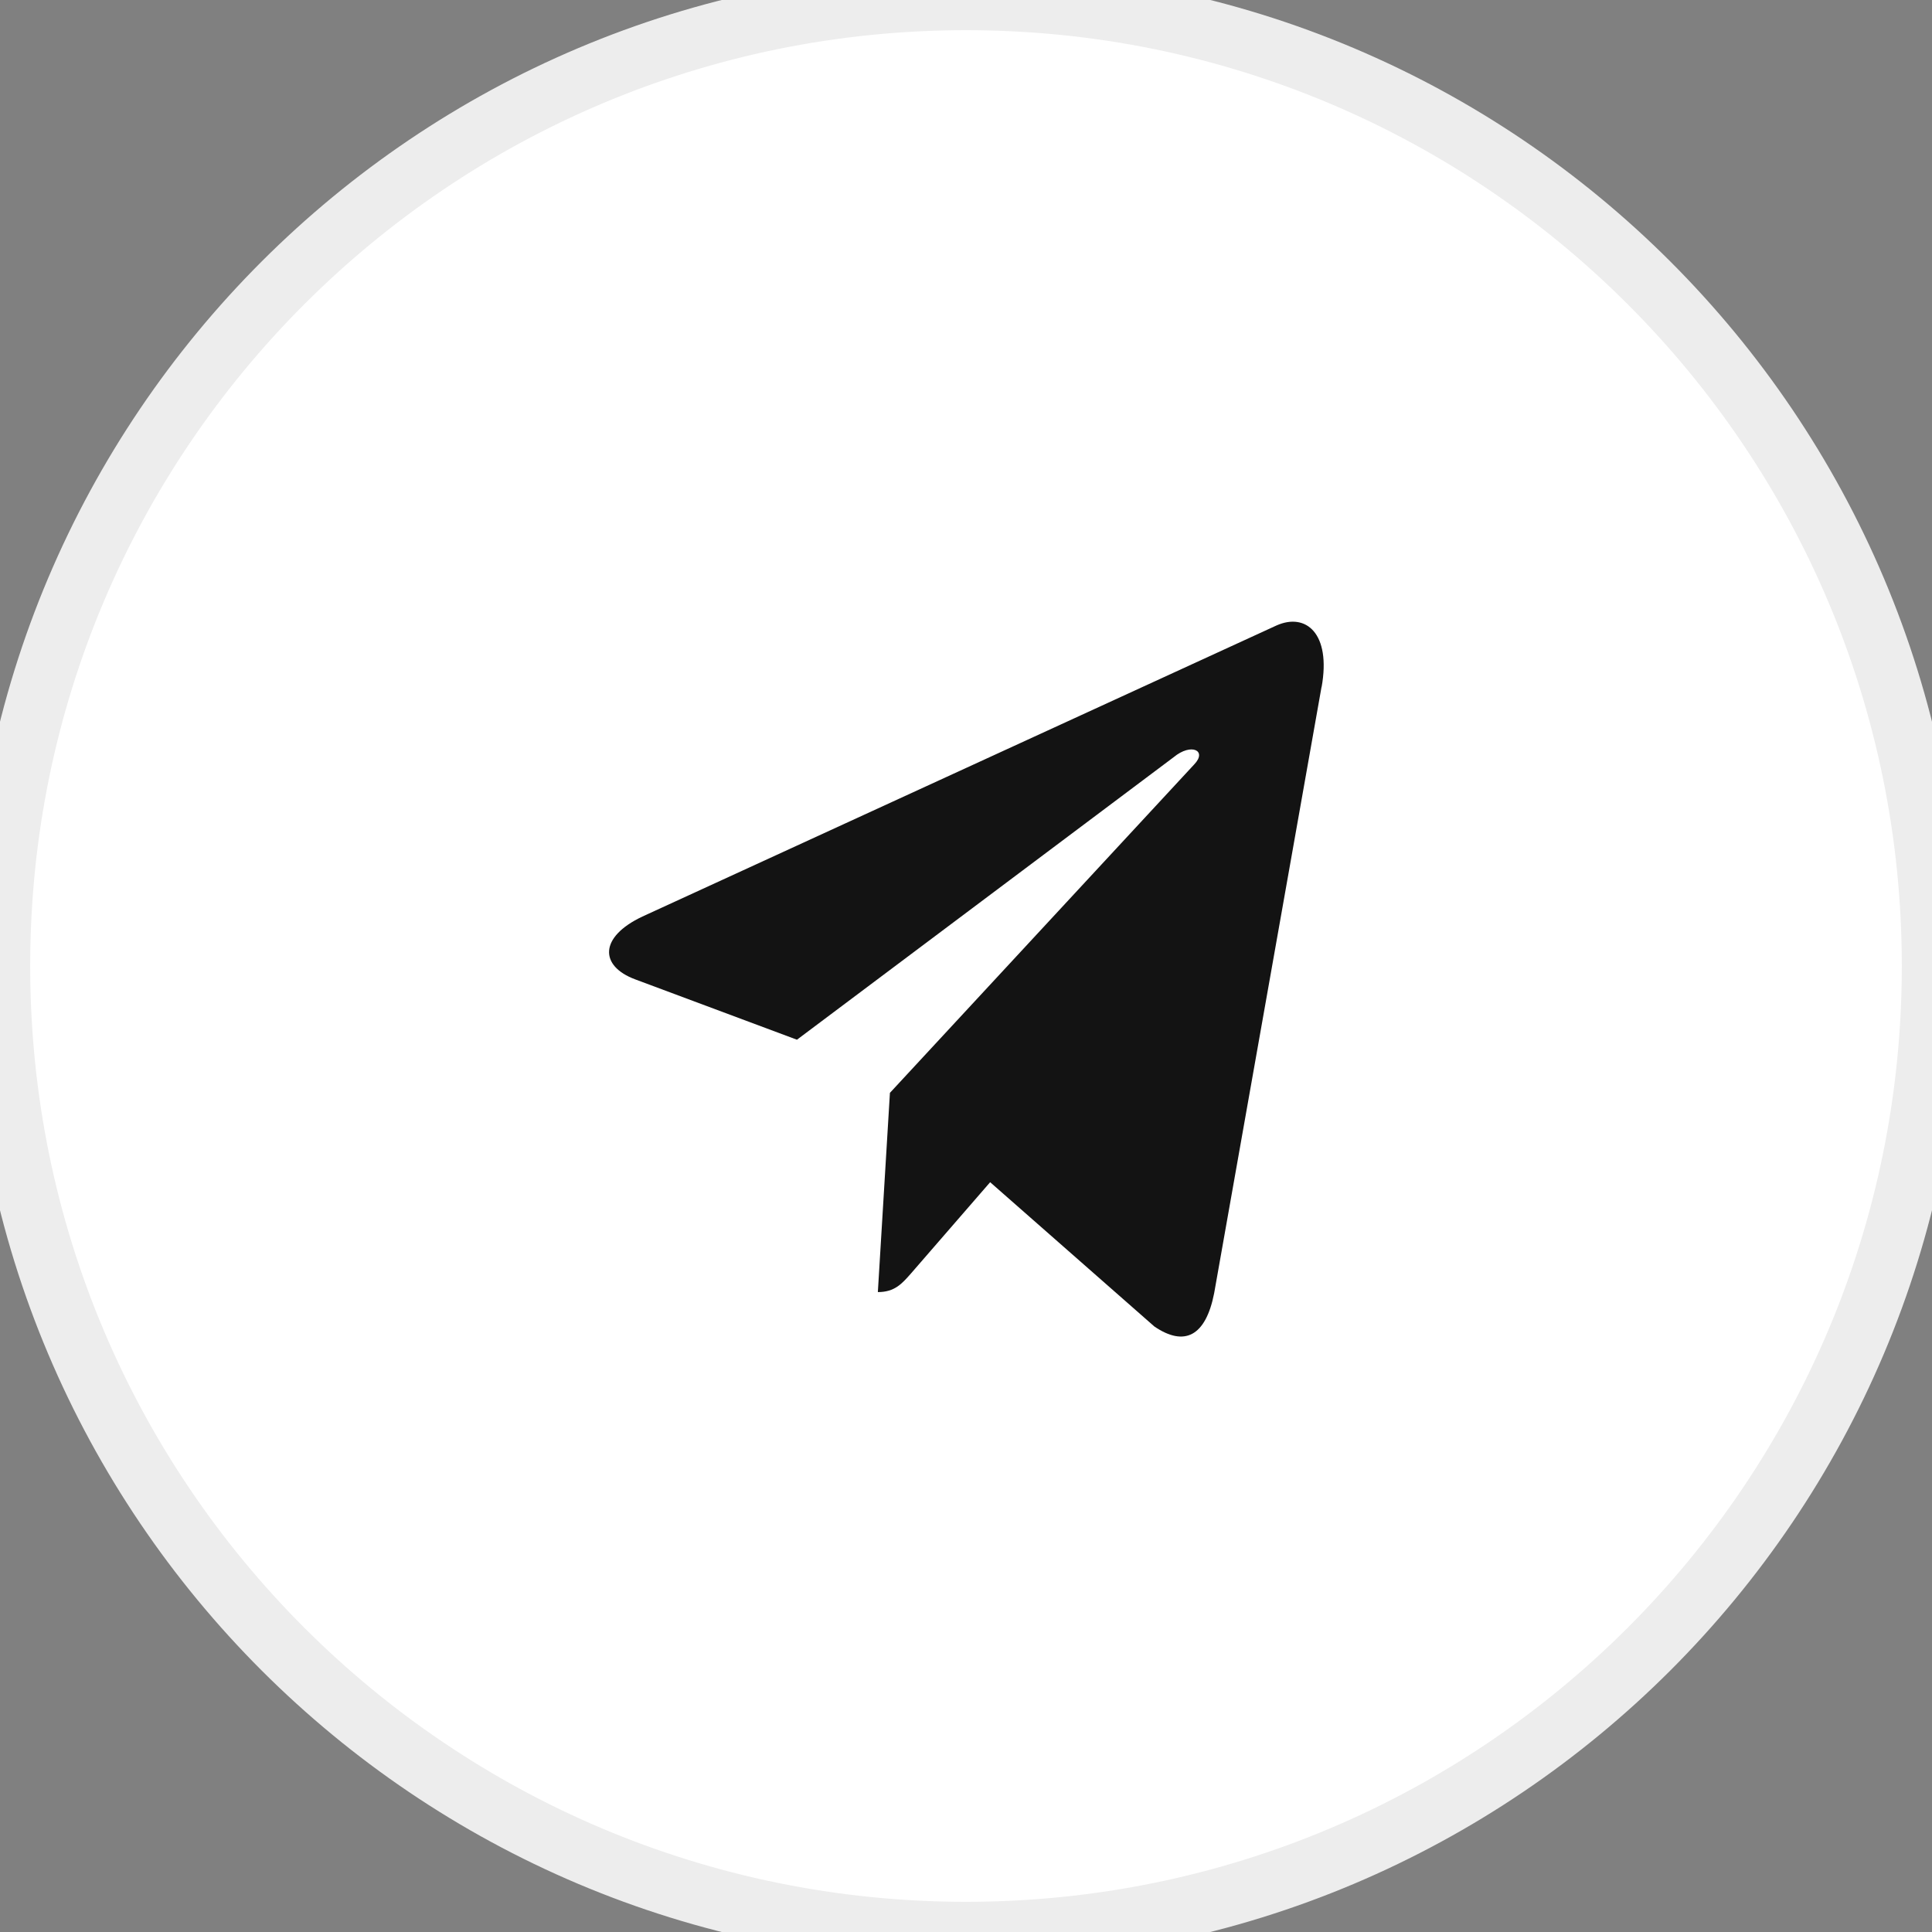
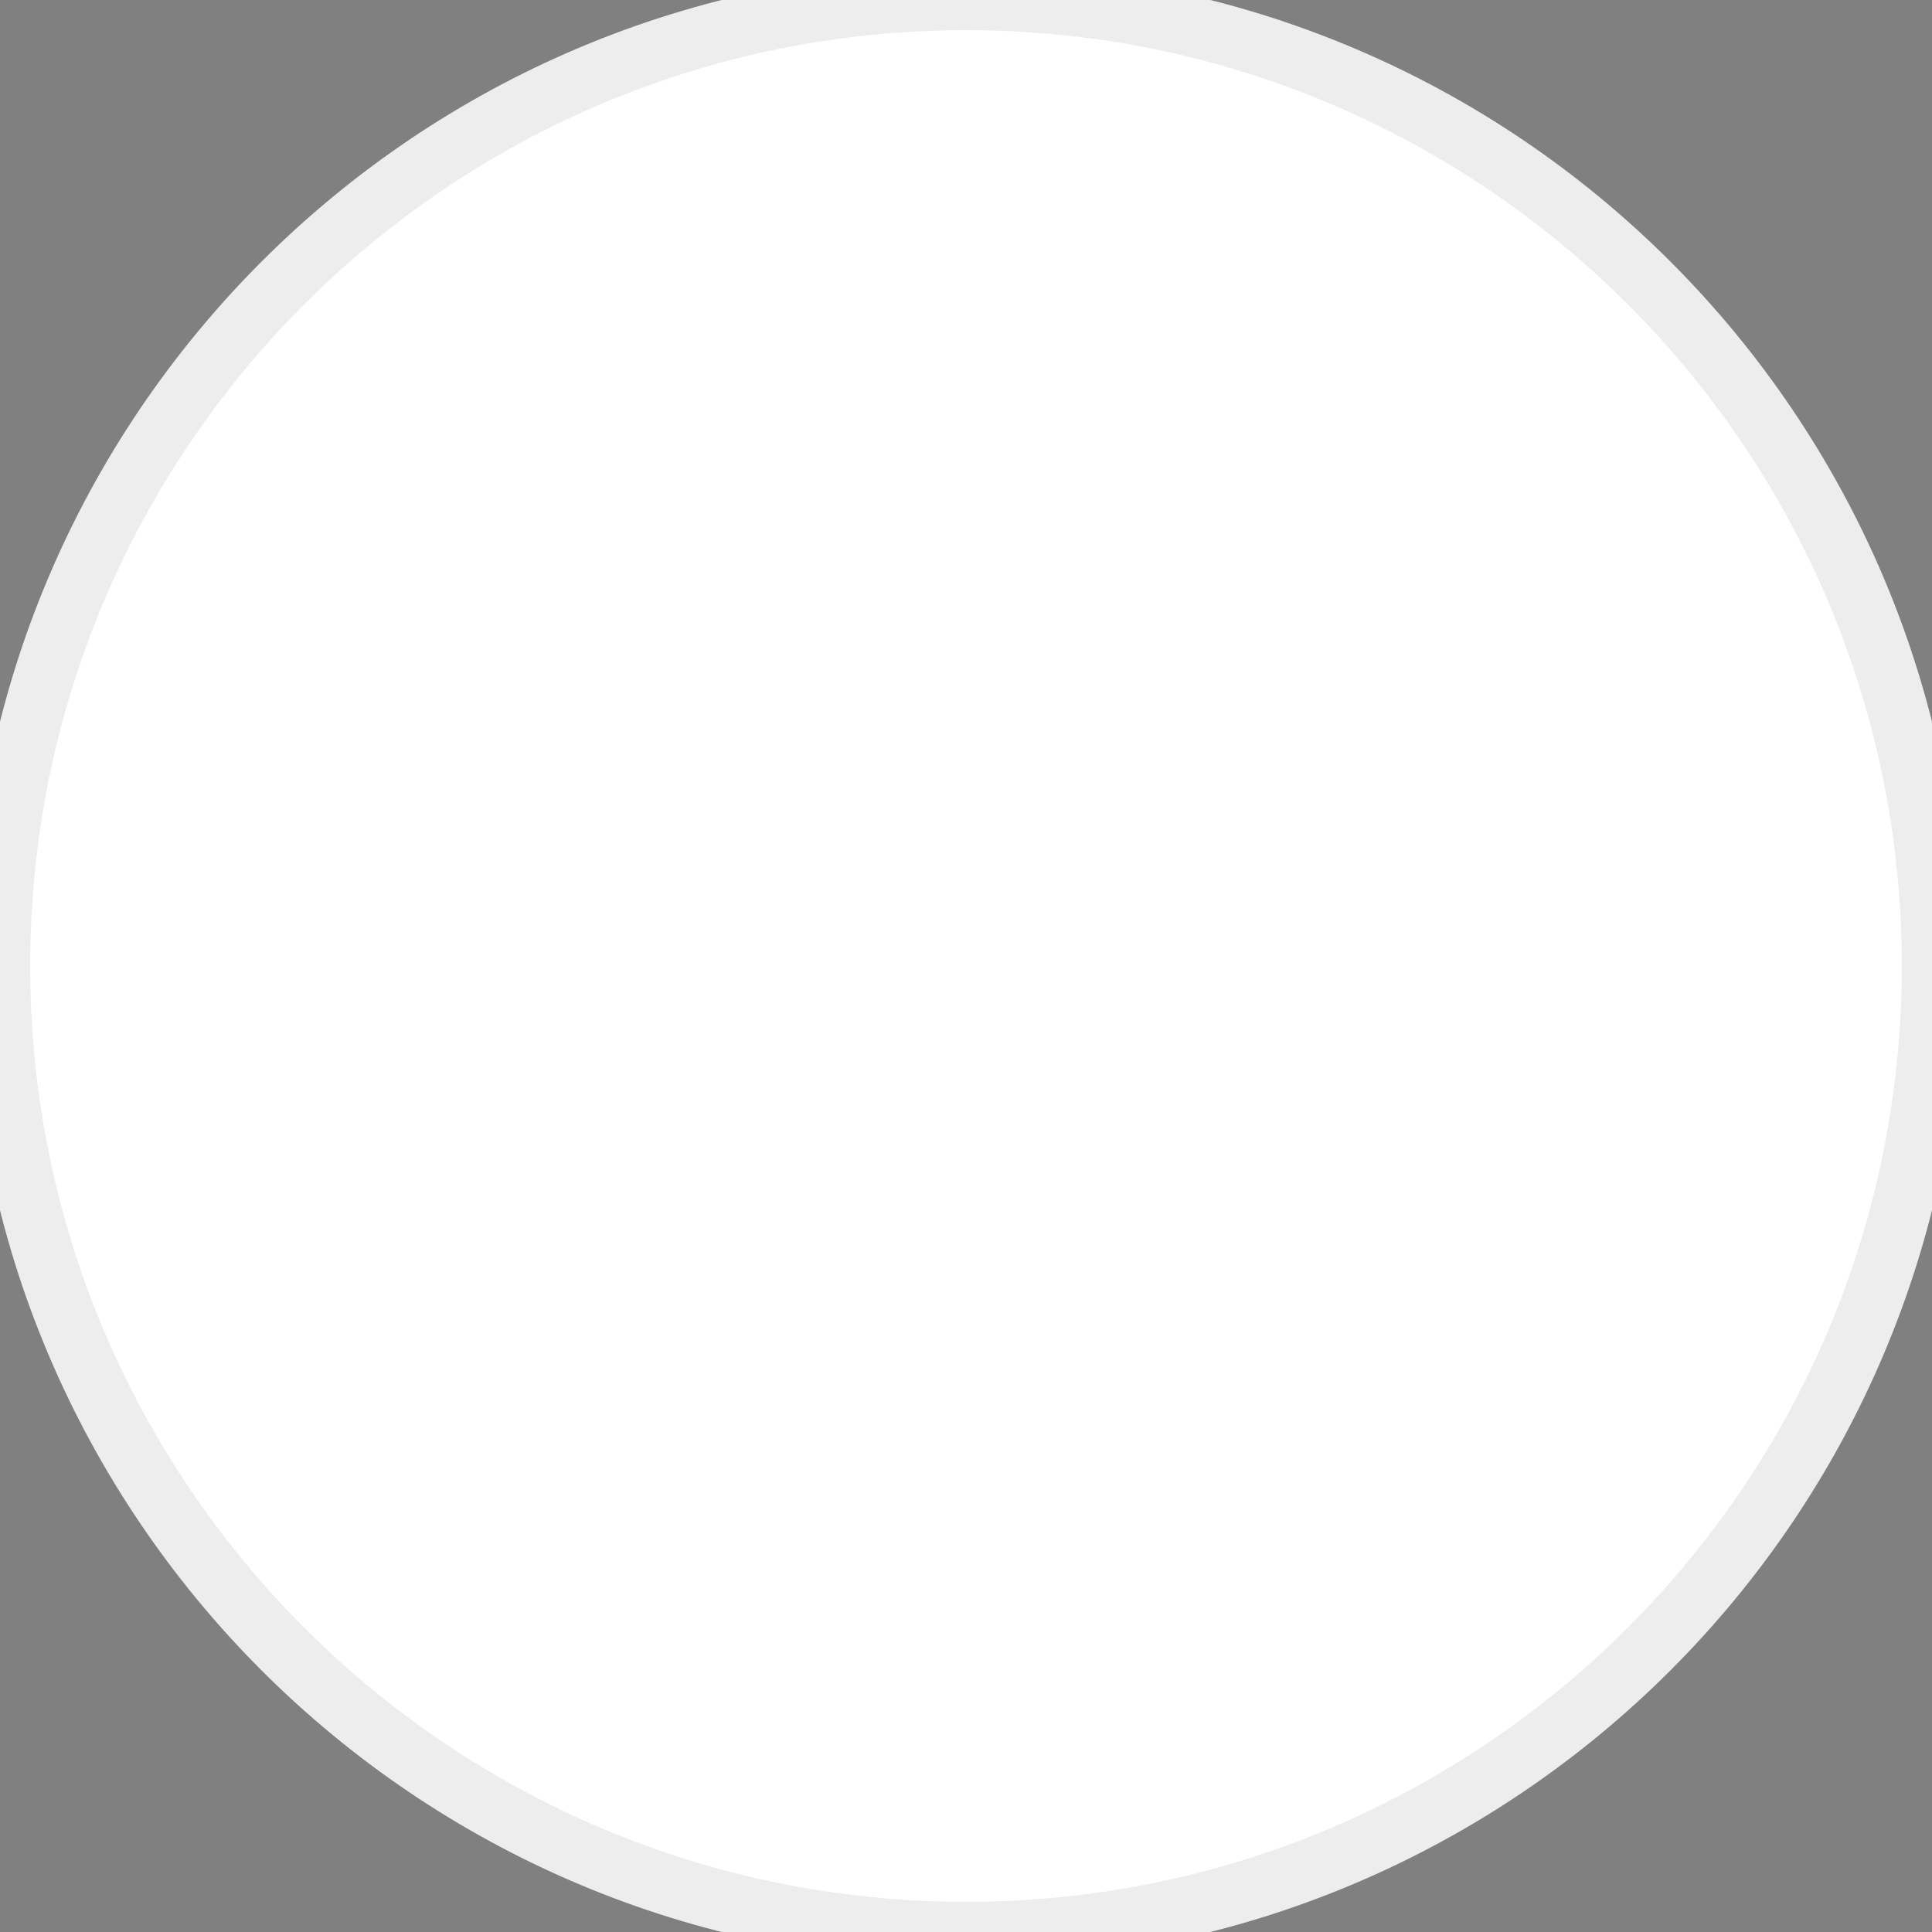
<svg xmlns="http://www.w3.org/2000/svg" width="32" height="32" viewBox="0 0 32 32" fill="none">
  <rect x="0" y="0" width="32" height="32" fill="#808080" stroke="none" />
  <g clip-path="url(#clip0_2079_3819)">
    <path d="M16 32C24.837 32 32 24.837 32 16C32 7.163 24.837 0 16 0C7.163 0 0 7.163 0 16C0 24.837 7.163 32 16 32Z" fill="white" stroke="#EDEDED" />
-     <path d="M21.89 11.371L20.11 21.421C19.97 22.131 19.62 22.311 19.12 21.971L16.4 19.581L15.09 21.091C14.94 21.261 14.82 21.401 14.54 21.401L14.74 18.101L19.78 12.661C20 12.431 19.73 12.301 19.44 12.541L13.2 17.221L10.52 16.221C9.93 16.001 9.92 15.521 10.64 15.181L21.14 10.361C21.63 10.141 22.05 10.491 21.89 11.381V11.371Z" fill="#131313" />
  </g>
  <defs>
    <clipPath id="clip0_2079_3819">
      <rect width="32" height="32" fill="white" />
    </clipPath>
  </defs>
</svg>